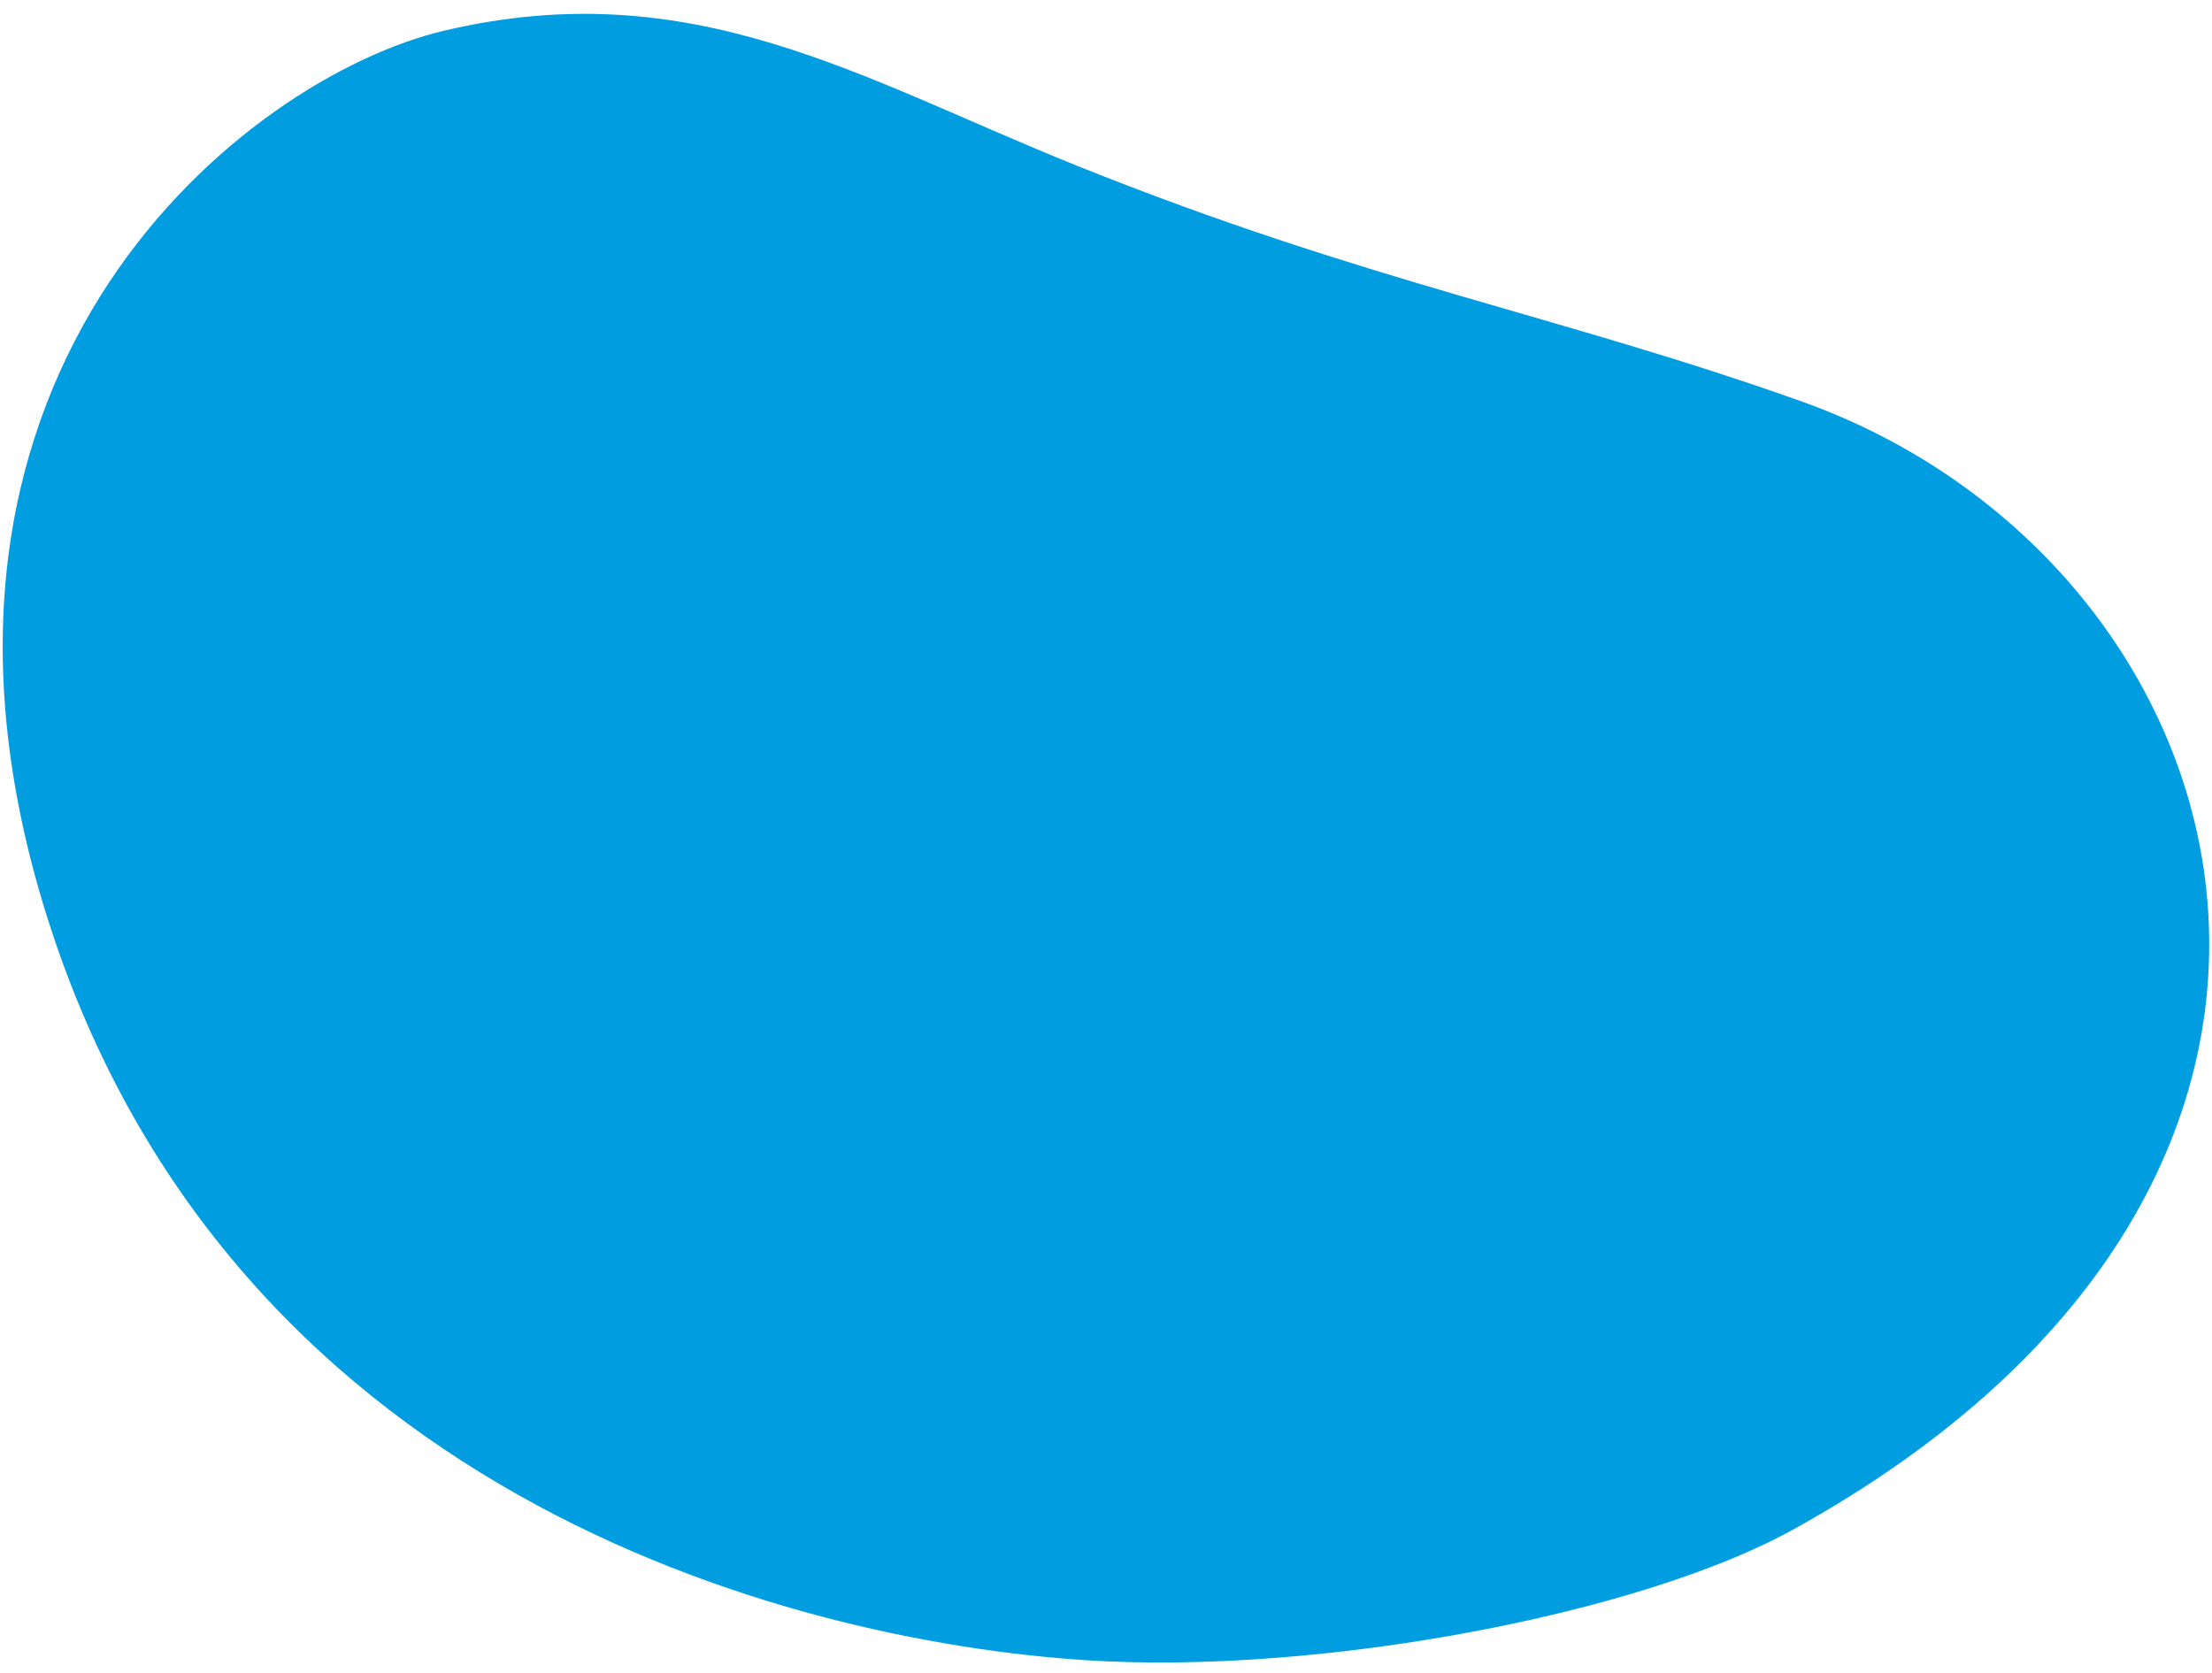
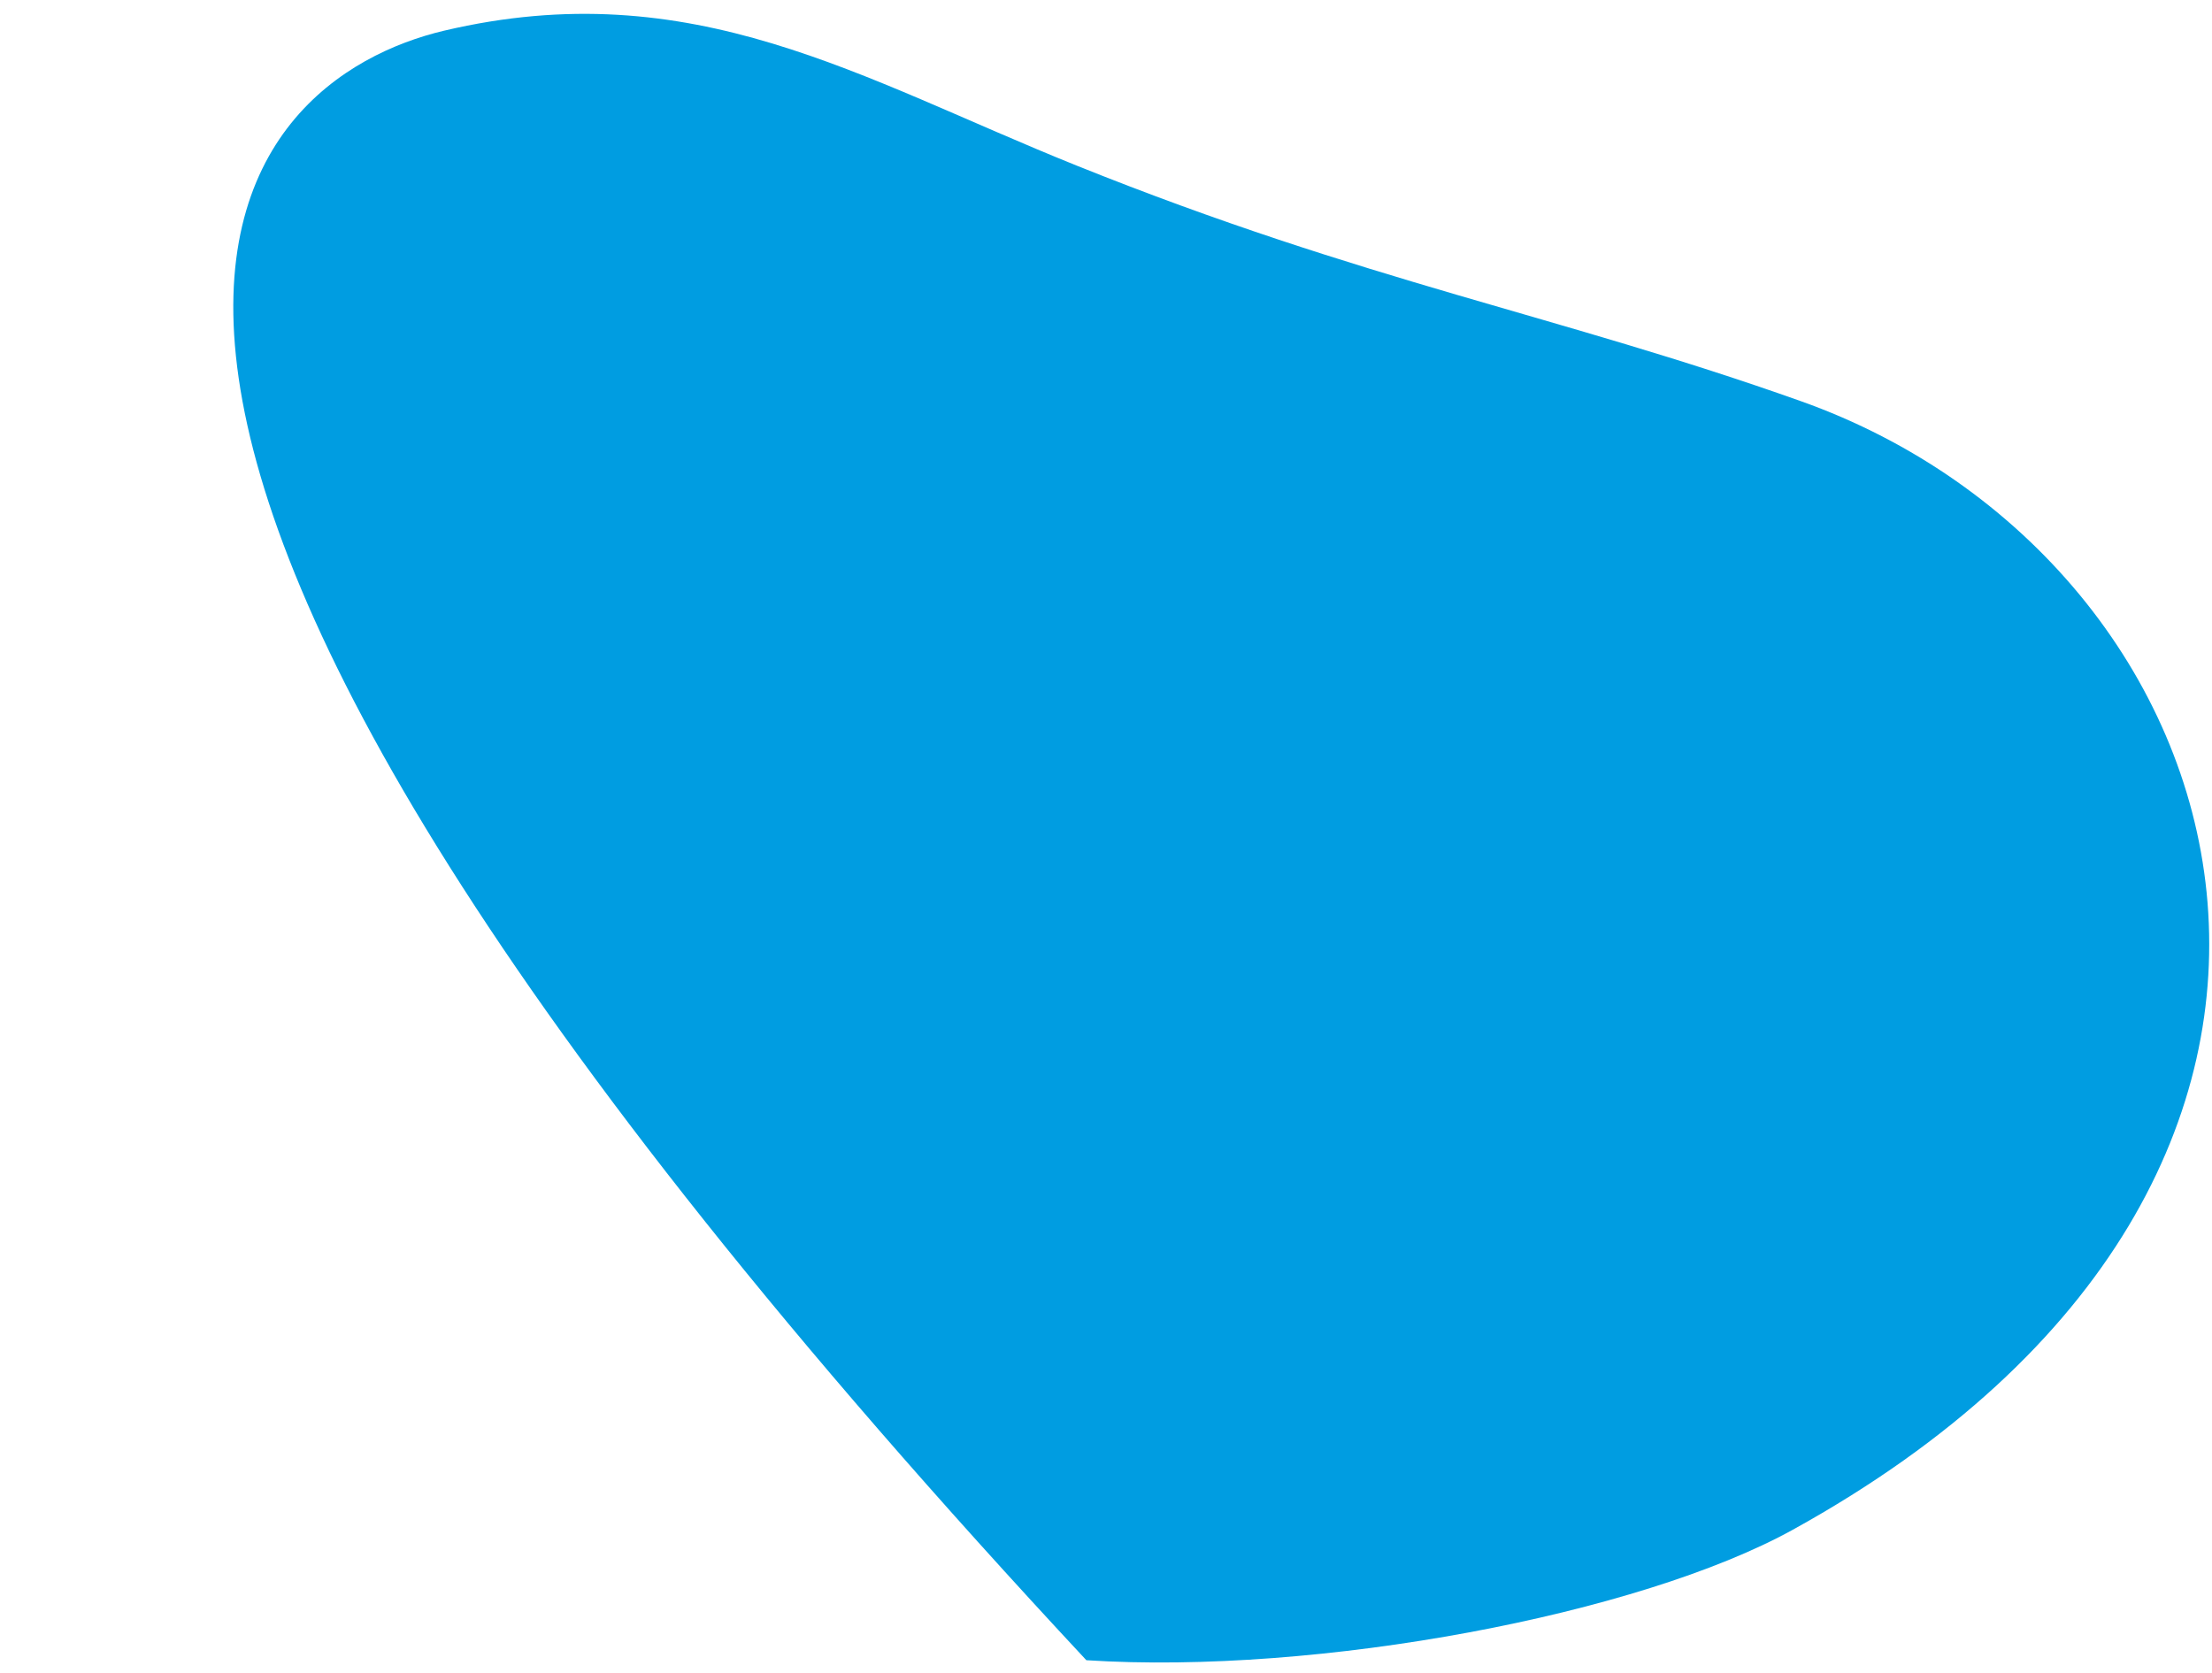
<svg xmlns="http://www.w3.org/2000/svg" version="1.1" id="Layer_1" x="0px" y="0px" viewBox="0 0 800 605" style="enable-background:new 0 0 800 605;" xml:space="preserve">
  <style type="text/css">
	.st0{fill-rule:evenodd;clip-rule:evenodd;fill:#009DE1;}
</style>
  <g>
-     <path id="Fill-1" class="st0" d="M651.3,145.1C814.2,203,880.7,425,648.4,553.3c-55.6,30.7-171.6,52.6-255.5,47.2   c-109-7-313.2-61.3-377.3-273.5C-43,132.8,88.7,28.1,160.6,11.1c89.9-21.2,150.5,17.3,228.8,48.8   C494.4,102.1,563.6,113.9,651.3,145.1" />
+     <path id="Fill-1" class="st0" d="M651.3,145.1C814.2,203,880.7,425,648.4,553.3c-55.6,30.7-171.6,52.6-255.5,47.2   C-43,132.8,88.7,28.1,160.6,11.1c89.9-21.2,150.5,17.3,228.8,48.8   C494.4,102.1,563.6,113.9,651.3,145.1" />
  </g>
</svg>